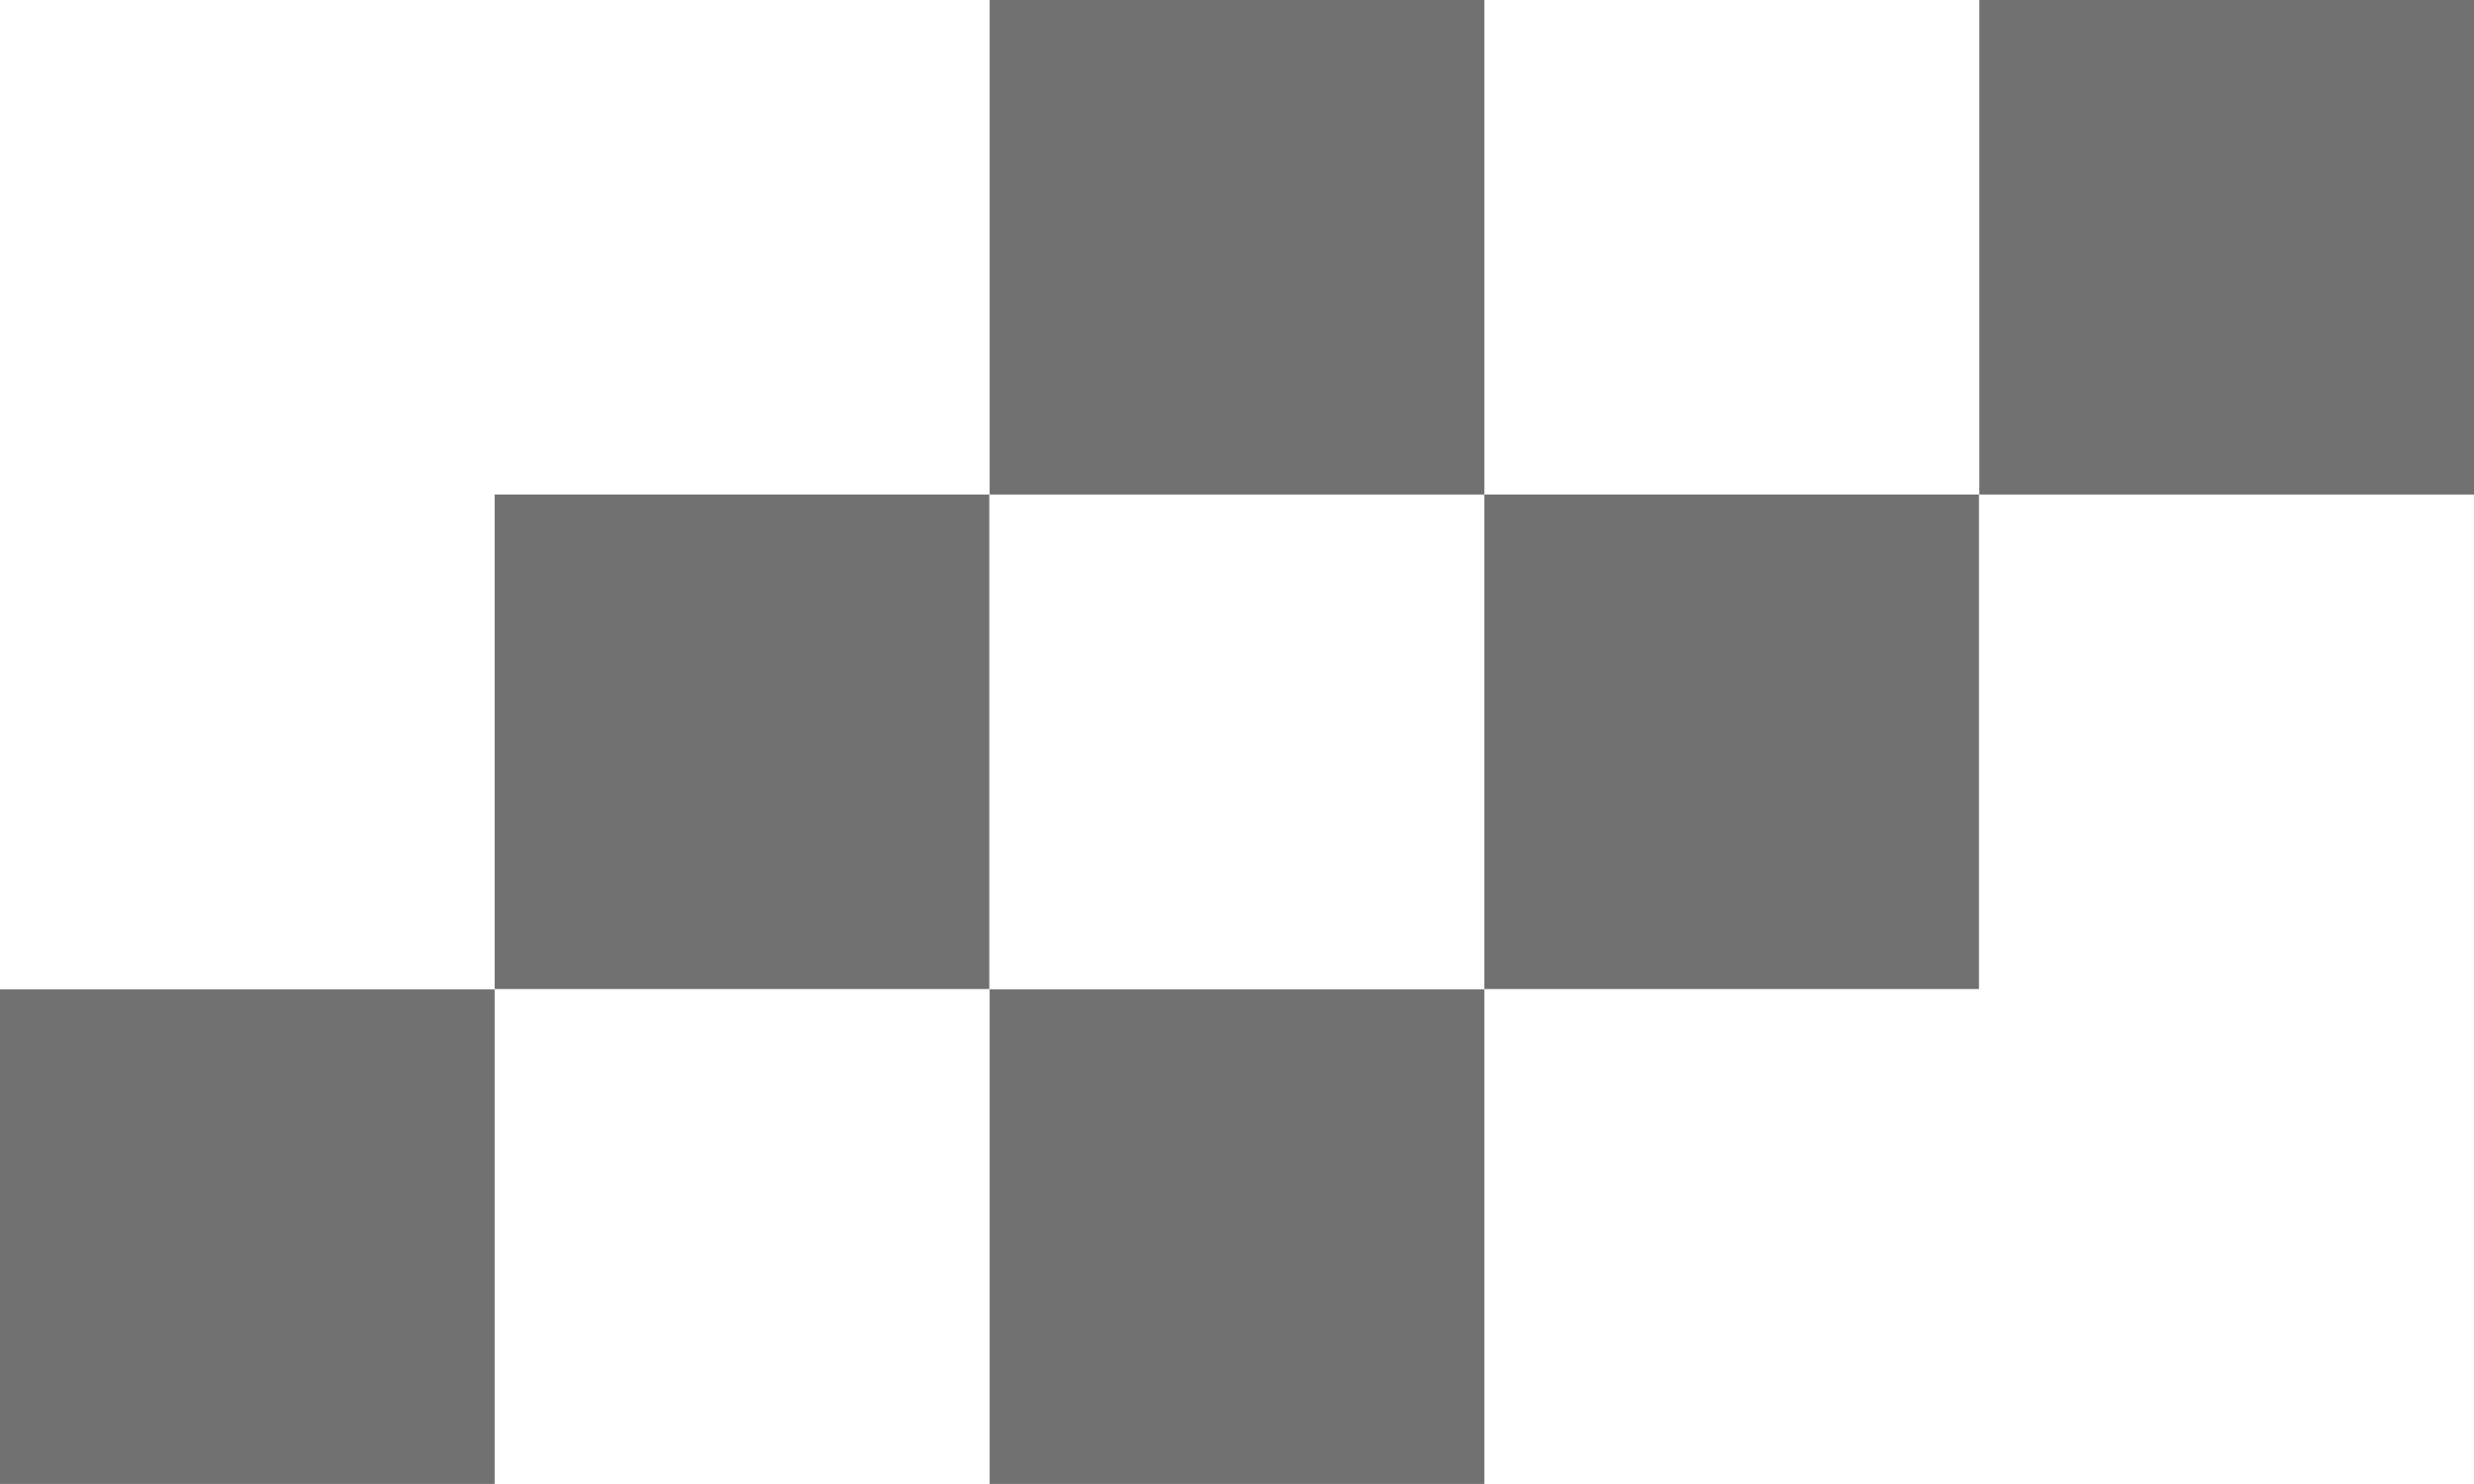
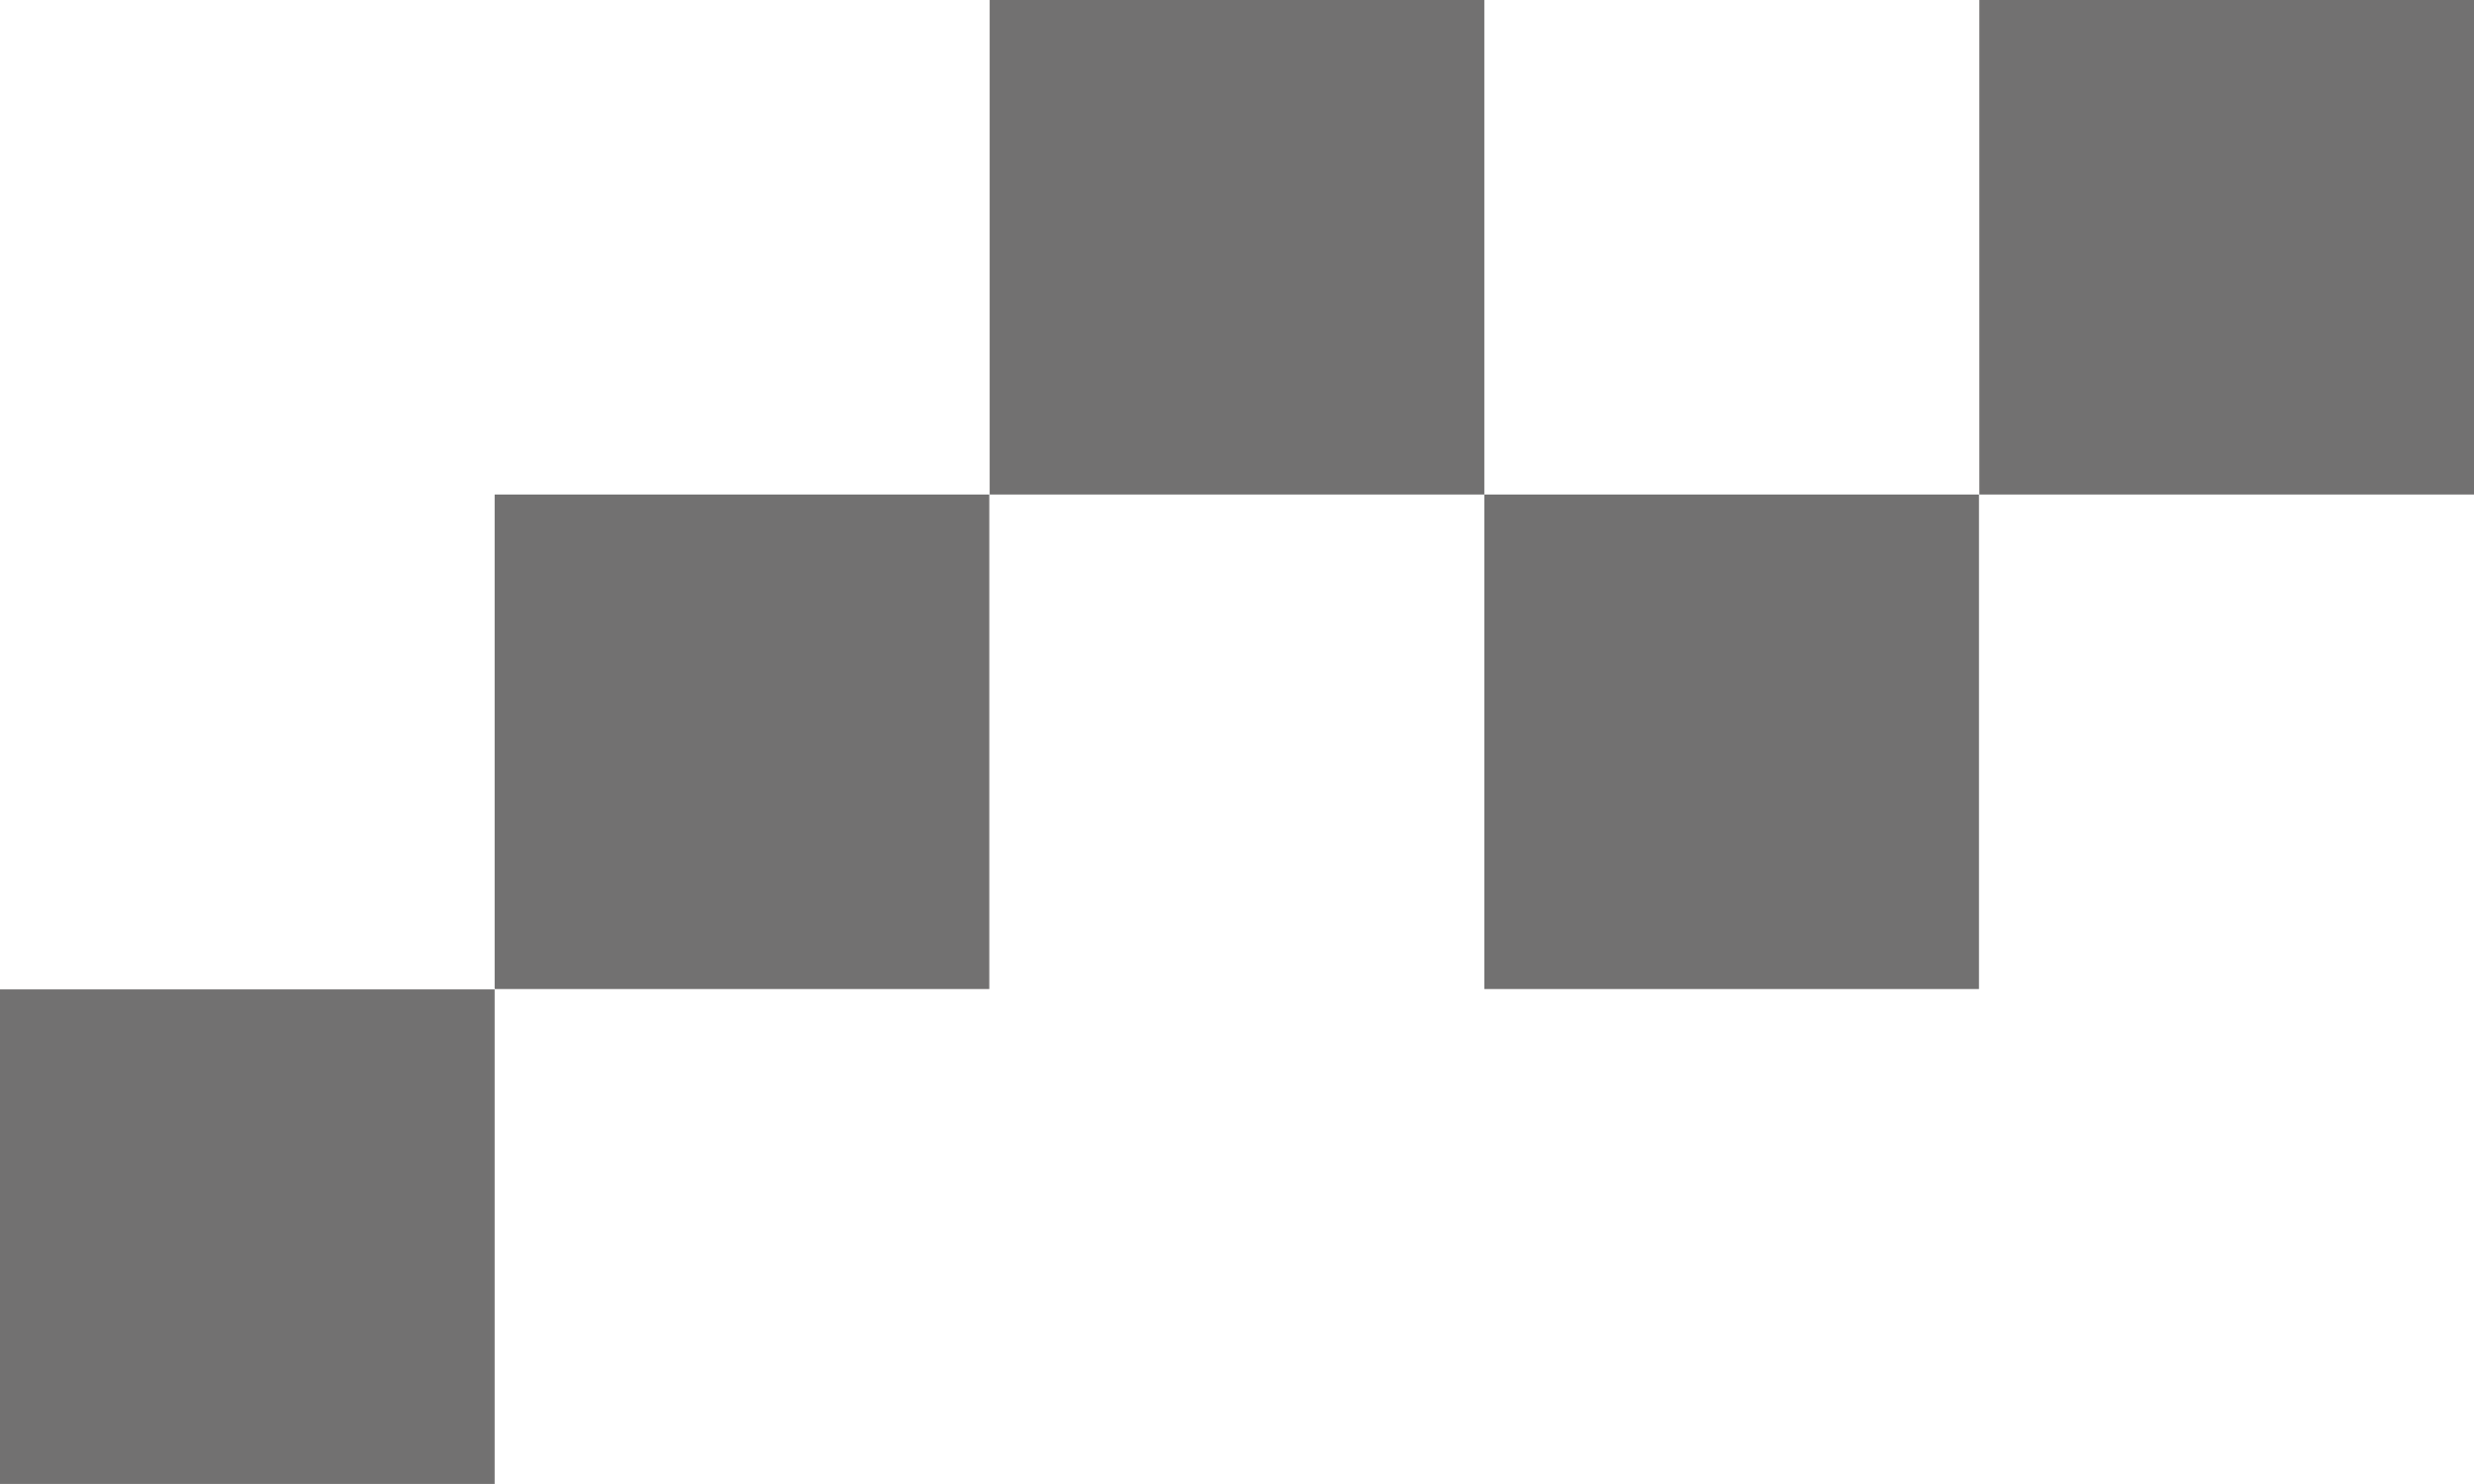
<svg xmlns="http://www.w3.org/2000/svg" viewBox="0 0 64.87 38.92">
  <defs>
    <style>.cls-1{fill:#727171;}</style>
  </defs>
  <title>资源 6</title>
  <g id="图层_2" data-name="图层 2">
    <g id="图层_1-2" data-name="图层 1">
      <rect class="cls-1" x="25.95" width="12.97" height="12.97" />
      <rect class="cls-1" y="25.95" width="12.97" height="12.97" />
      <rect class="cls-1" x="12.97" y="12.97" width="12.97" height="12.97" />
      <rect class="cls-1" x="51.9" width="12.97" height="12.97" />
-       <rect class="cls-1" x="25.95" y="25.95" width="12.97" height="12.97" />
      <rect class="cls-1" x="38.92" y="12.97" width="12.97" height="12.97" />
    </g>
  </g>
</svg>